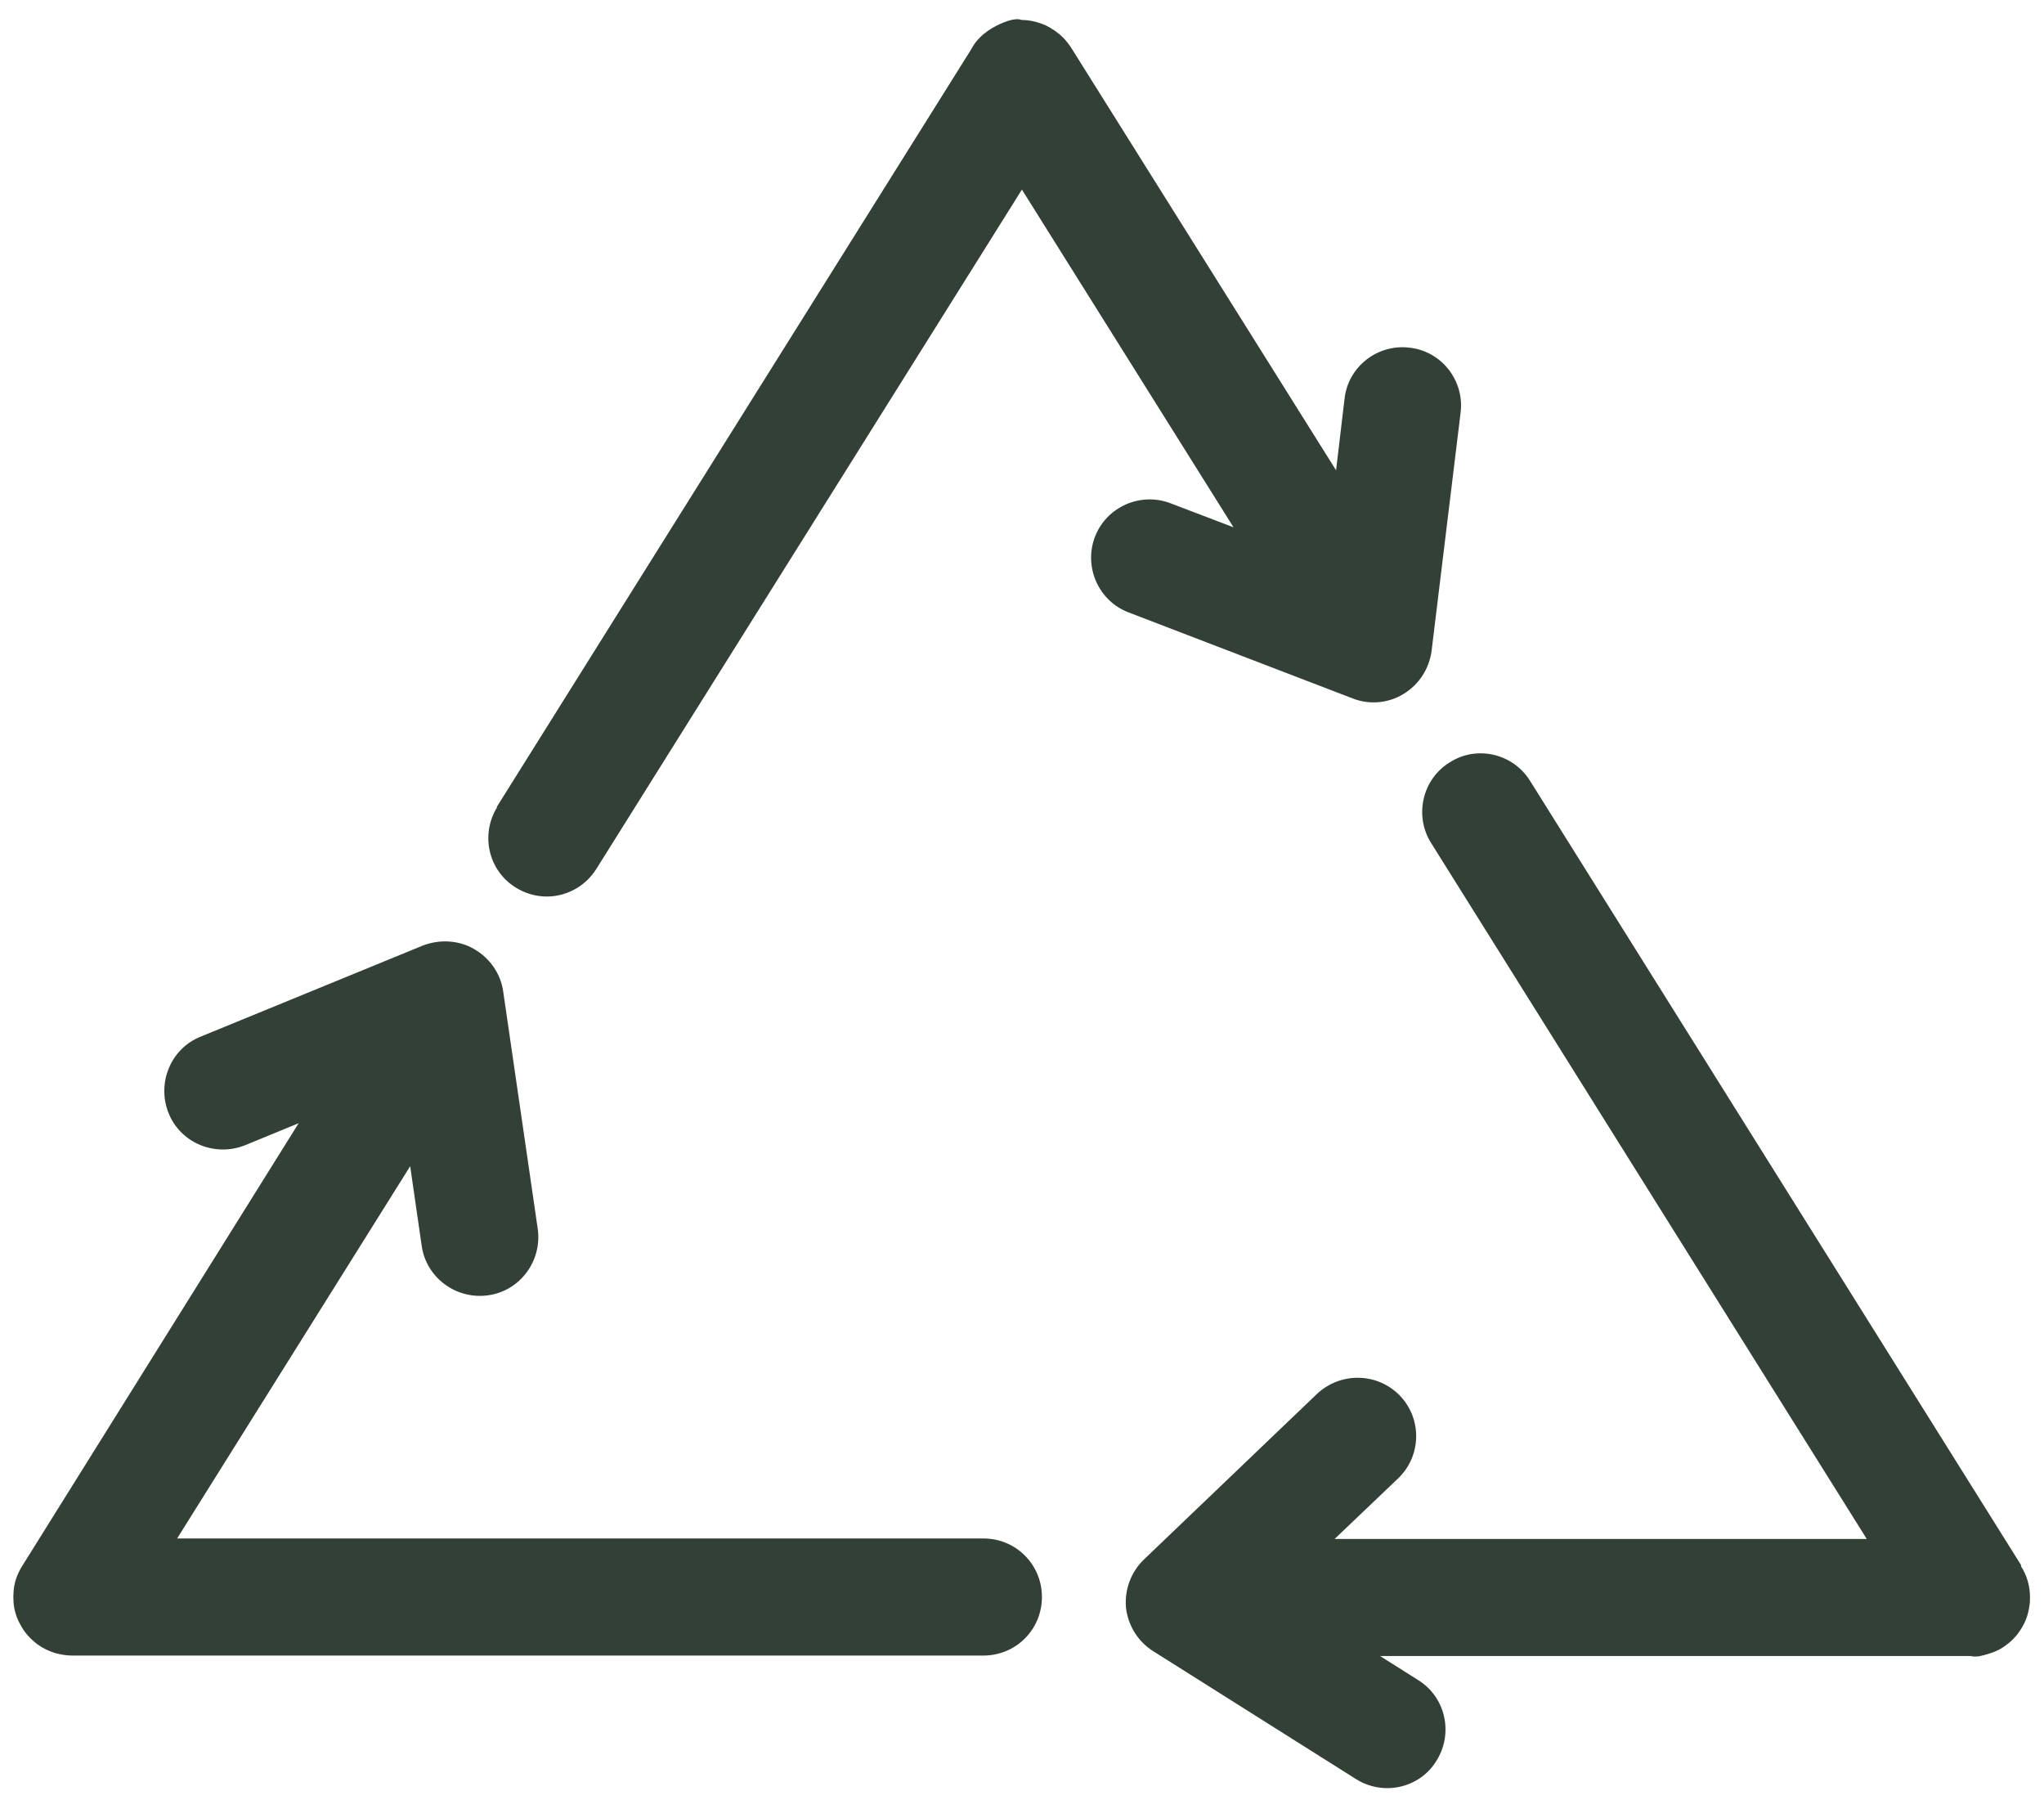
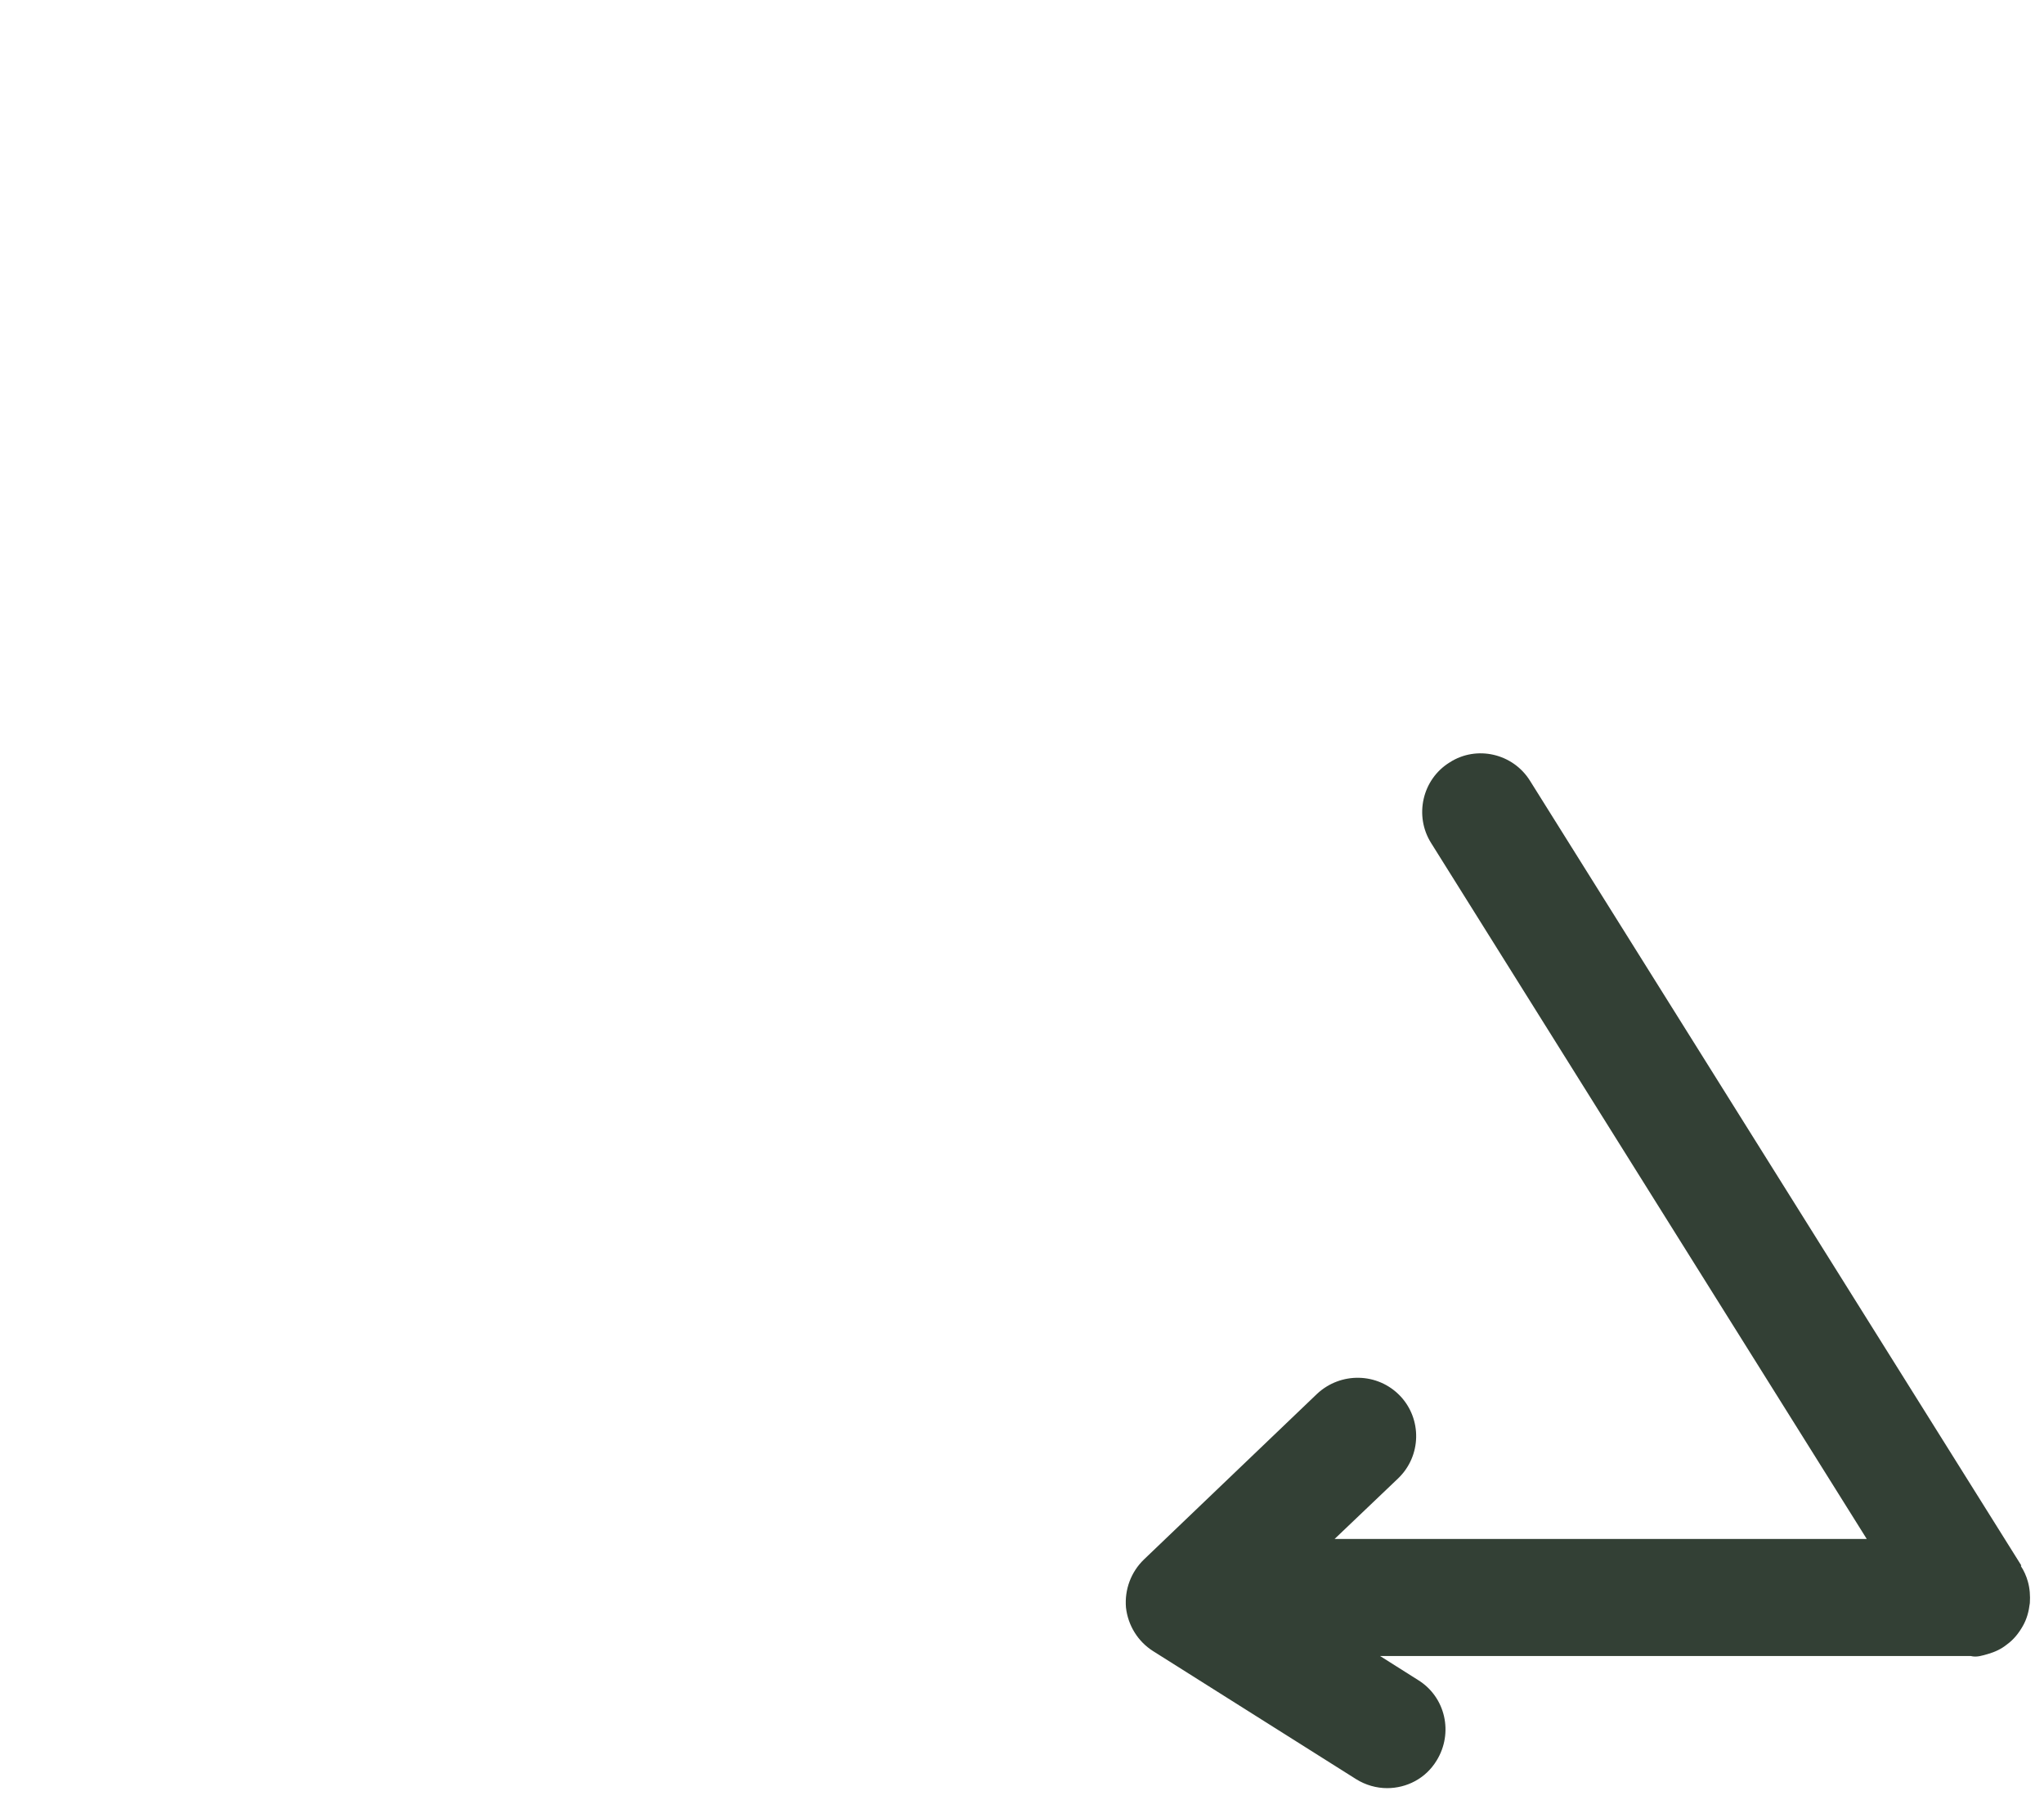
<svg xmlns="http://www.w3.org/2000/svg" fill="none" viewBox="0 0 52 46" height="46" width="52">
-   <path fill="#334035" d="M4.506 39.129L10.435 29.661L10.728 31.685C10.843 32.499 11.606 33.059 12.421 32.944C13.235 32.83 13.795 32.066 13.68 31.252L12.802 25.22C12.739 24.762 12.459 24.368 12.064 24.139C11.67 23.91 11.186 23.884 10.754 24.05L5.104 26.366C4.34 26.671 3.984 27.549 4.289 28.312C4.595 29.076 5.473 29.432 6.236 29.127L7.598 28.567L0.573 39.816C0.497 39.931 0.434 40.071 0.395 40.198C0.344 40.376 0.332 40.567 0.344 40.745C0.357 40.949 0.421 41.152 0.523 41.33C0.624 41.521 0.764 41.674 0.943 41.814C1.082 41.916 1.235 41.992 1.401 42.043C1.541 42.081 1.693 42.107 1.833 42.107C1.833 42.107 1.846 42.107 1.859 42.107H25.018C25.846 42.107 26.507 41.445 26.507 40.618C26.507 39.791 25.846 39.129 25.018 39.129H4.506Z" />
-   <path fill="#334035" d="M12.65 20.525C12.217 21.225 12.421 22.141 13.12 22.573C13.362 22.726 13.642 22.802 13.909 22.802C14.406 22.802 14.889 22.548 15.169 22.103L25.998 4.822L31.381 13.411L29.778 12.8C29.014 12.508 28.149 12.89 27.856 13.653C27.564 14.417 27.945 15.282 28.709 15.575L34.41 17.763C34.83 17.929 35.313 17.891 35.708 17.649C36.102 17.407 36.357 17.013 36.42 16.555L37.158 10.497C37.26 9.683 36.675 8.932 35.86 8.843C35.046 8.741 34.295 9.327 34.206 10.141L33.99 11.961L27.271 1.246C27.207 1.144 27.131 1.042 27.042 0.953C26.915 0.826 26.762 0.724 26.609 0.648C26.406 0.559 26.202 0.508 25.986 0.508C25.846 0.444 25.566 0.546 25.362 0.648C25.209 0.724 25.057 0.826 24.93 0.953C24.84 1.042 24.764 1.144 24.713 1.246L12.637 20.525H12.65Z" />
  <path fill="#334035" d="M51.423 39.816L38.927 19.863C38.495 19.163 37.566 18.947 36.878 19.392C36.178 19.825 35.975 20.754 36.408 21.441L47.491 39.142H33.952L35.568 37.602C36.166 37.029 36.178 36.088 35.619 35.502C35.046 34.904 34.104 34.891 33.506 35.451L29.103 39.663C28.773 39.981 28.607 40.427 28.645 40.885C28.696 41.343 28.951 41.75 29.332 41.992L34.499 45.25C34.741 45.402 35.02 45.479 35.288 45.479C35.784 45.479 36.268 45.237 36.547 44.779C36.98 44.079 36.777 43.163 36.077 42.73L35.11 42.119H50.138C50.291 42.157 50.431 42.107 50.571 42.068C50.749 42.017 50.914 41.941 51.054 41.827C51.232 41.699 51.36 41.534 51.461 41.356C51.563 41.178 51.614 40.987 51.64 40.77C51.652 40.592 51.64 40.401 51.589 40.223C51.55 40.083 51.487 39.943 51.41 39.829L51.423 39.816Z" />
</svg>